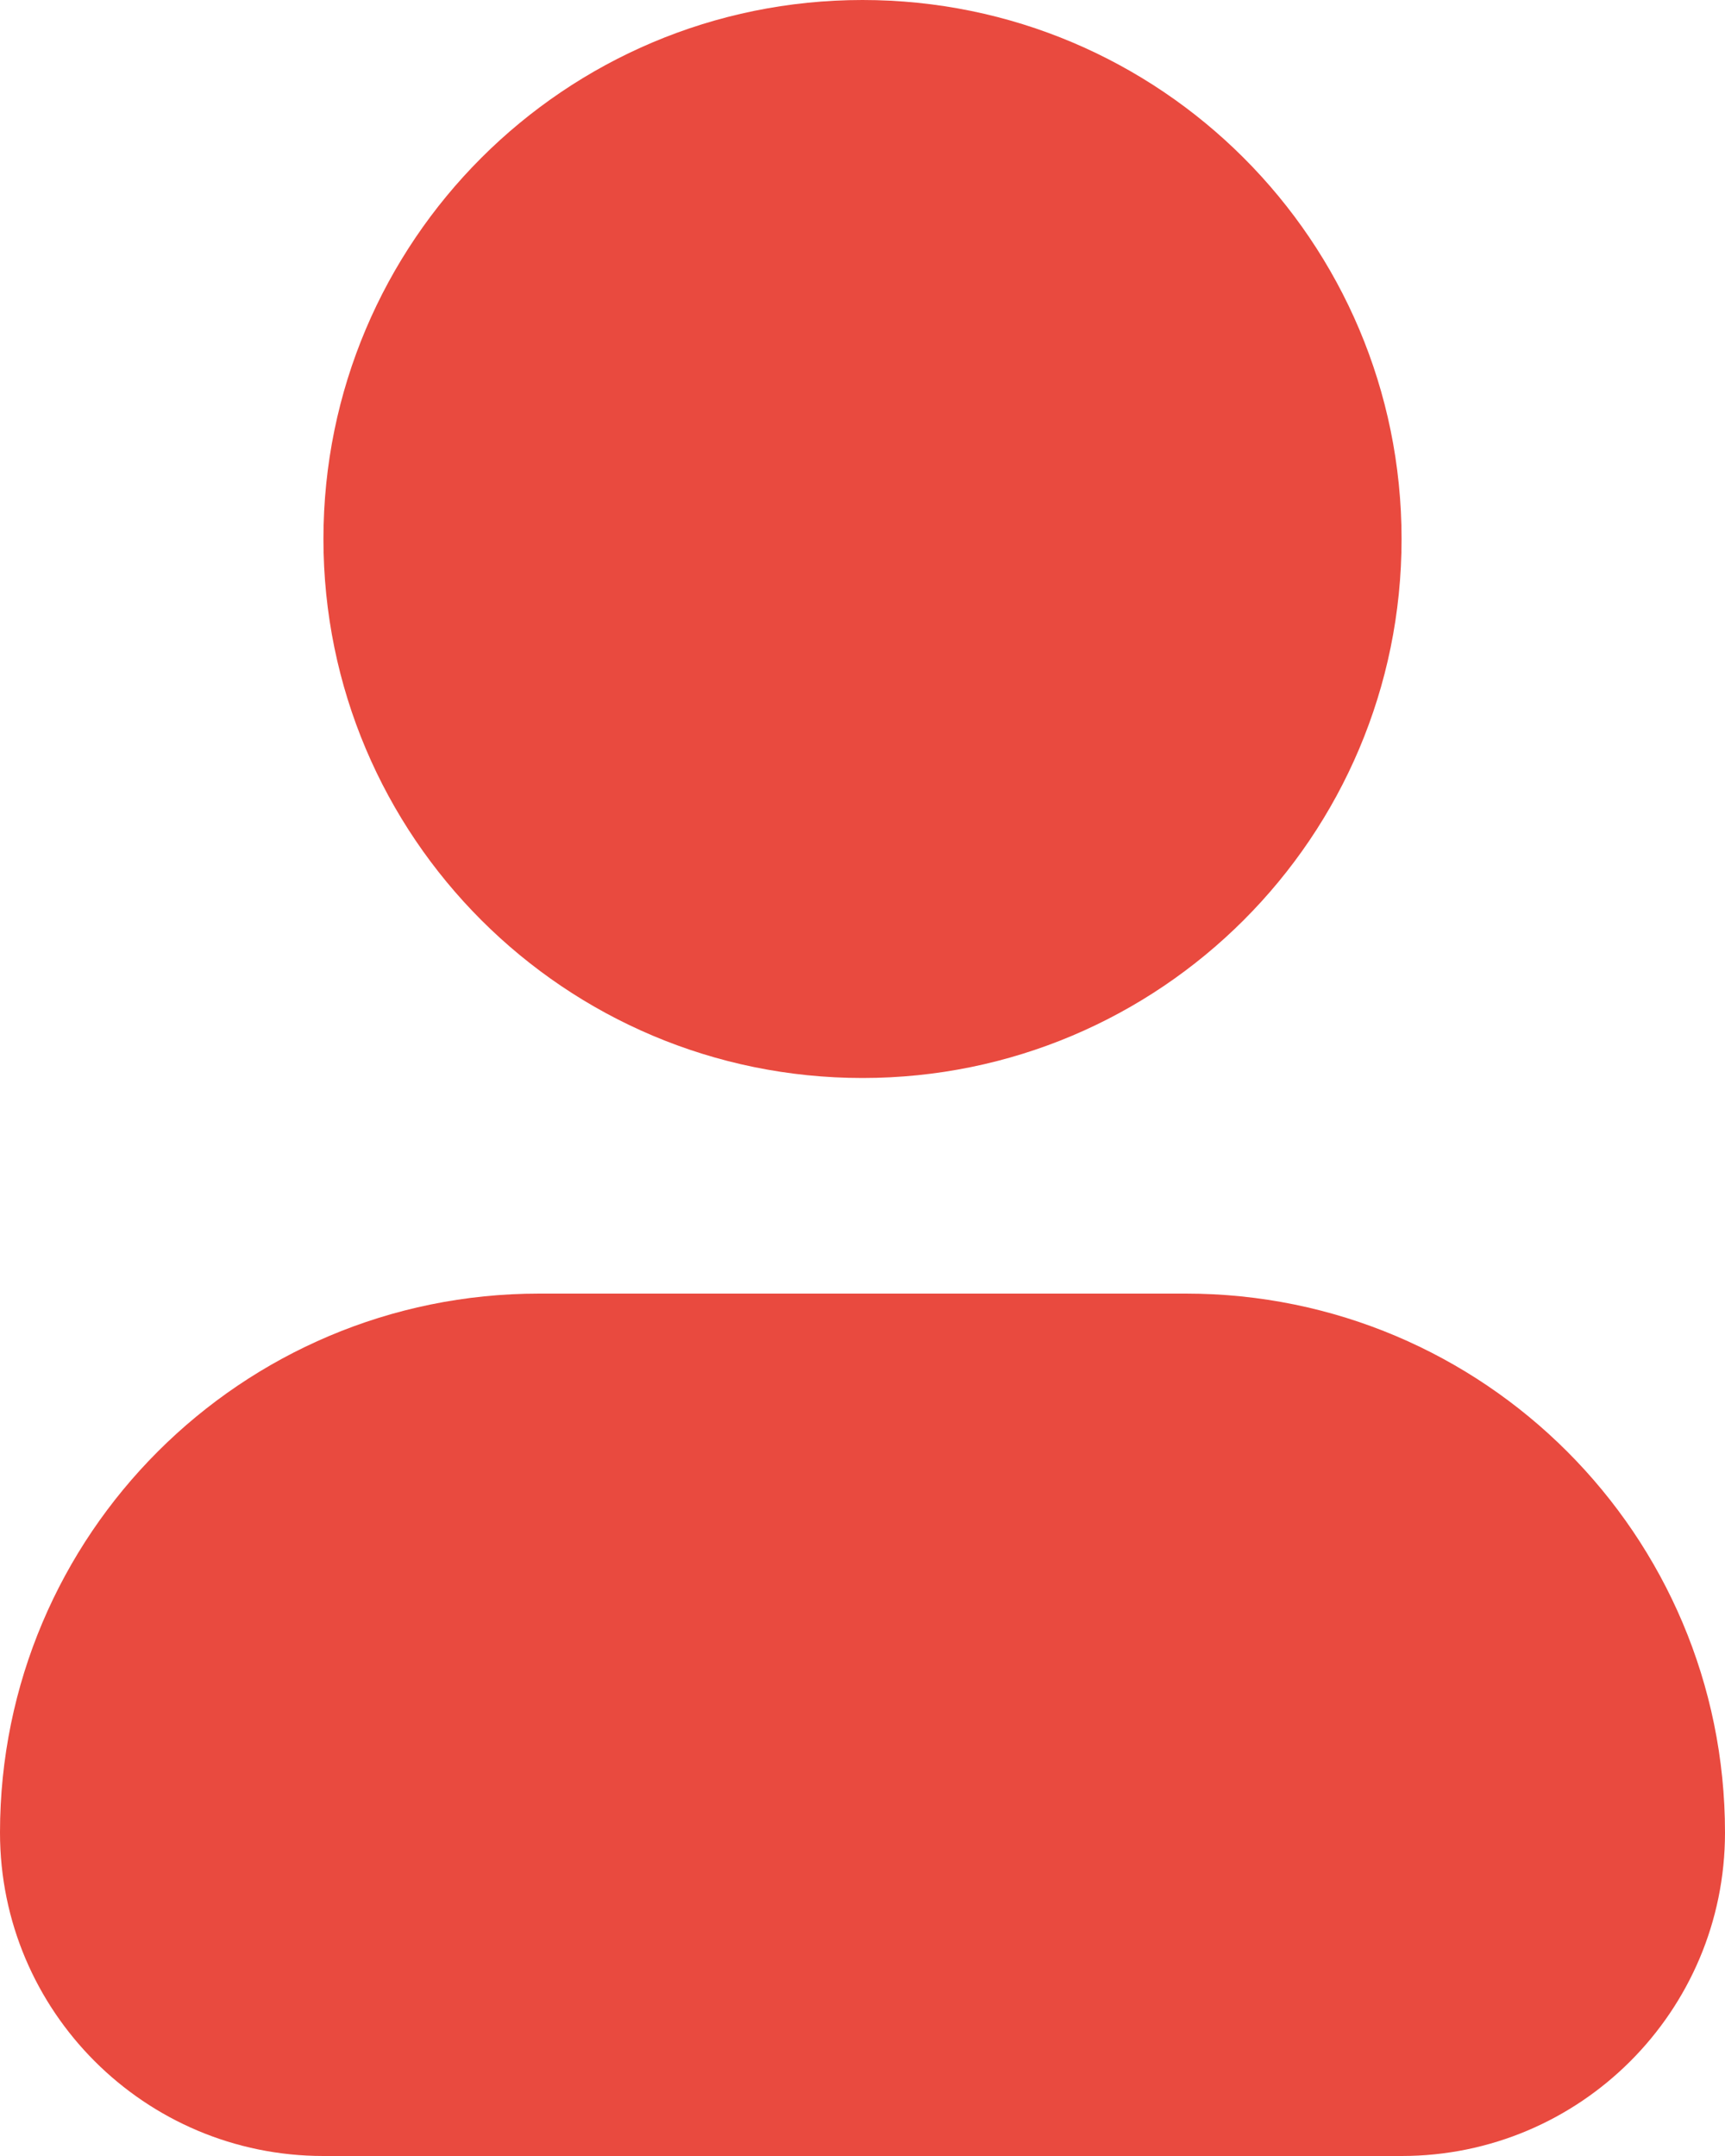
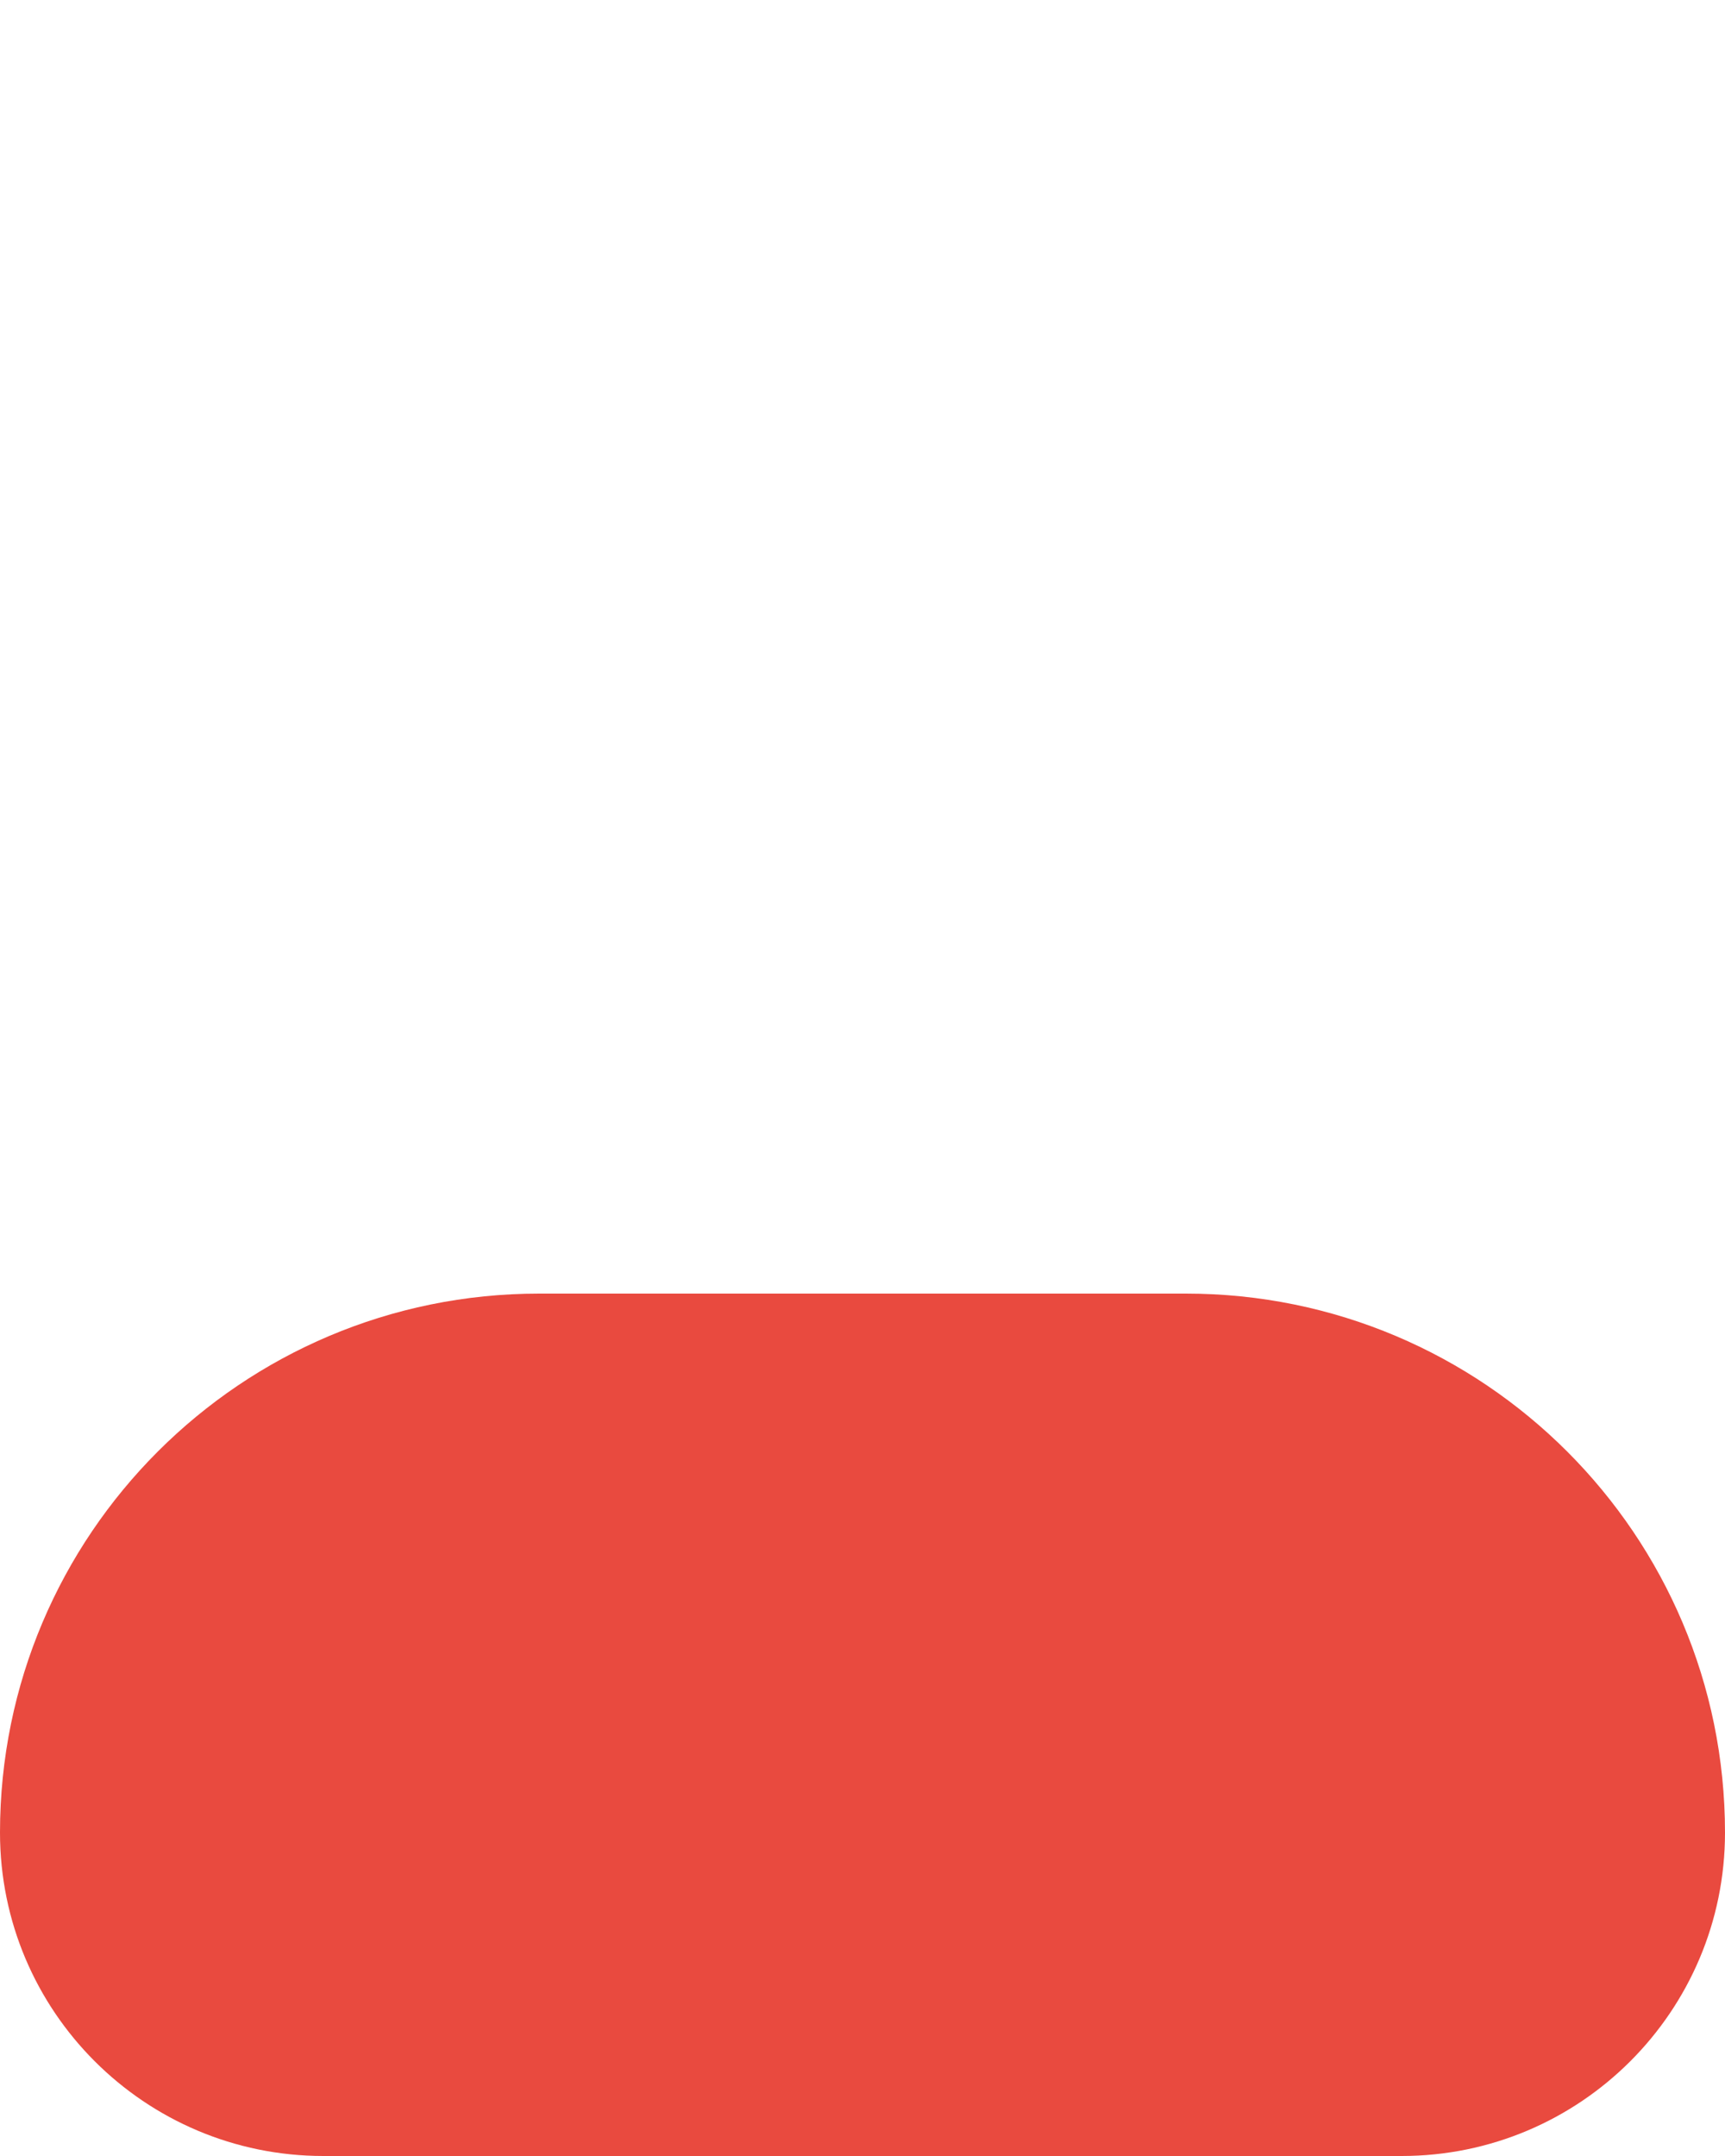
<svg xmlns="http://www.w3.org/2000/svg" width="96" height="120" viewBox="0 0 96 120" fill="none">
  <path d="M30 72C13.431 72 0 85.431 0 102C0 111.941 8.059 120 18 120H78C87.941 120 96 111.941 96 102C96 85.431 82.569 72 66 72H30Z" fill="#E94A3F" />
-   <path d="M48 0C31.431 0 18 13.431 18 30C18 46.569 31.431 60 48 60C64.569 60 78 46.569 78 30C78 13.431 64.569 0 48 0Z" fill="#E94A3F" />
</svg>